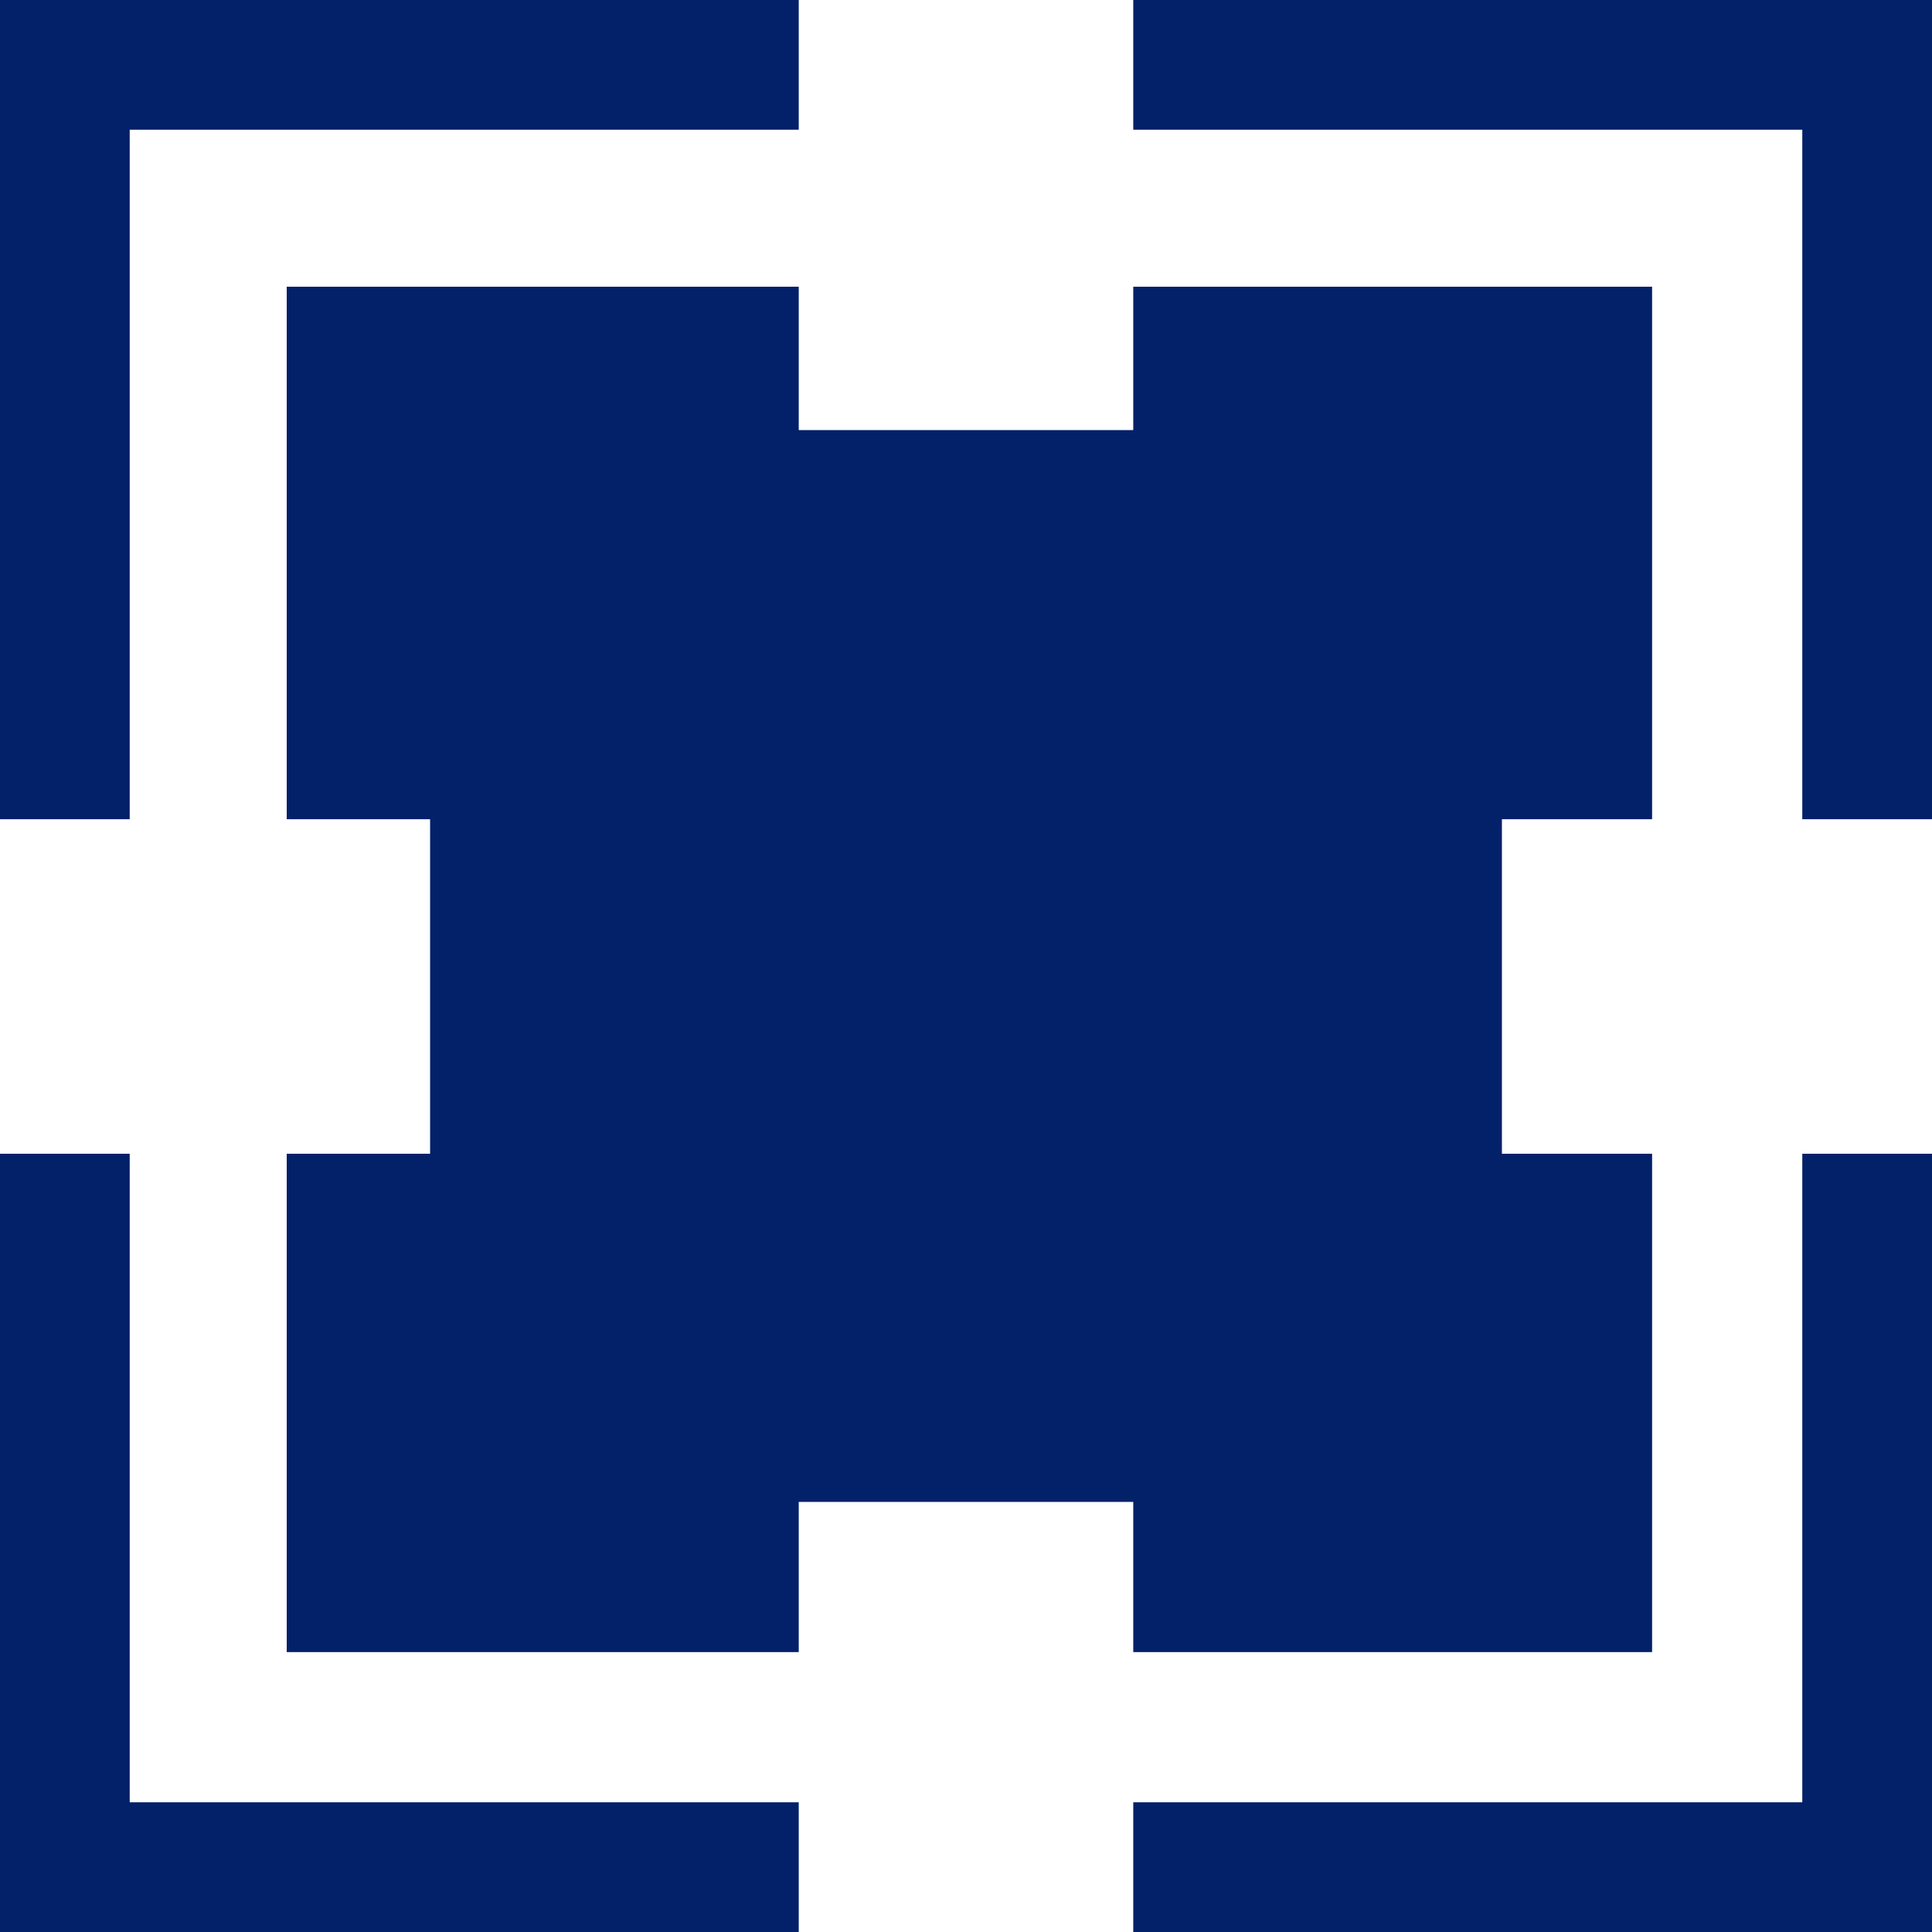
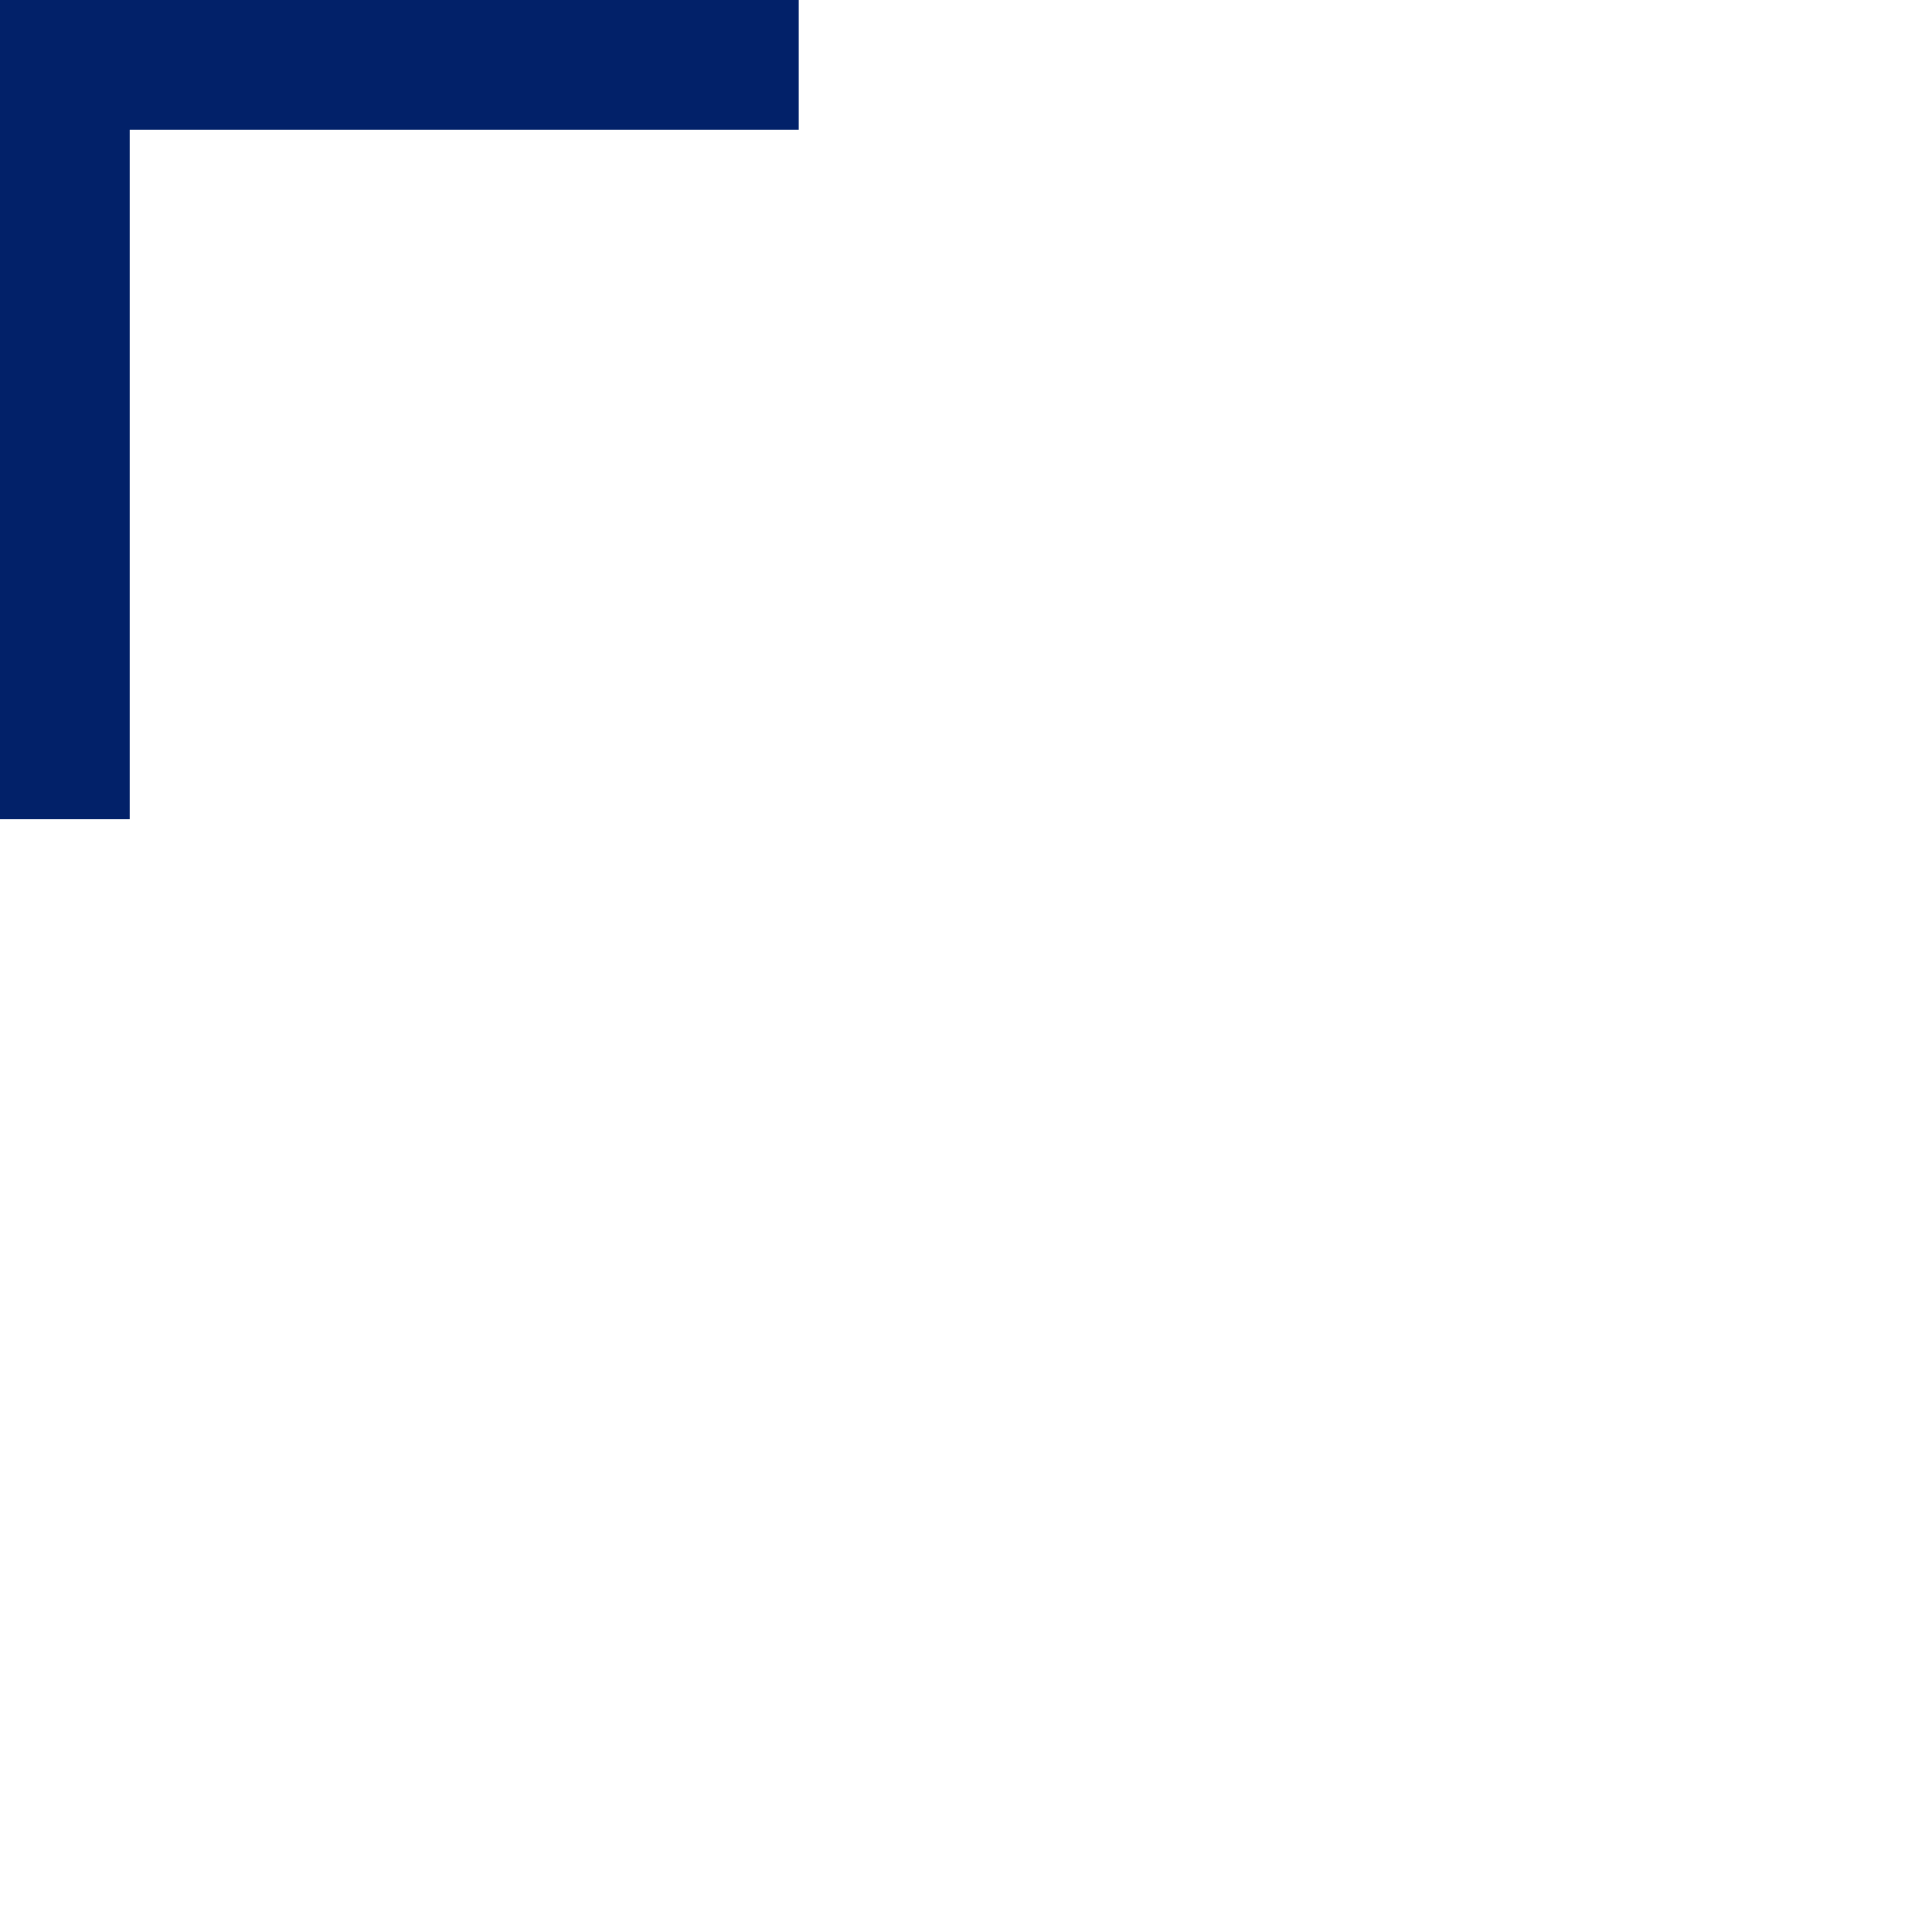
<svg xmlns="http://www.w3.org/2000/svg" version="1.1" id="Layer_1" x="0px" y="0px" width="28.3px" height="28.3px" viewBox="0 0 28.3 28.3" style="enable-background:new 0 0 28.3 28.3;" xml:space="preserve">
  <style type="text/css">

	.st0{fill:#022169;}

</style>
  <polygon class="st0" points="1.9,1.9 11.7,1.9 11.7,0 0,0 0,12 1.9,12 " />
-   <polygon class="st0" points="1.9,26.4 1.9,16.9 0,16.9 0,28.3 11.7,28.3 11.7,26.4 " />
-   <polygon class="st0" points="26.4,1.9 26.4,12 28.3,12 28.3,0 16.6,0 16.6,1.9 " />
-   <polygon class="st0" points="26.4,26.4 16.6,26.4 16.6,28.3 28.3,28.3 28.3,16.9 26.4,16.9 " />
-   <polygon class="st0" points="24.2,12 24.2,4.2 16.6,4.2 16.6,6.3 11.7,6.3 11.7,4.2 4.2,4.2 4.2,12 6.3,12 6.3,16.9 4.2,16.9   4.2,24.2 11.7,24.2 11.7,22 16.6,22 16.6,24.2 24.2,24.2 24.2,16.9 22,16.9 22,12 " />
</svg>